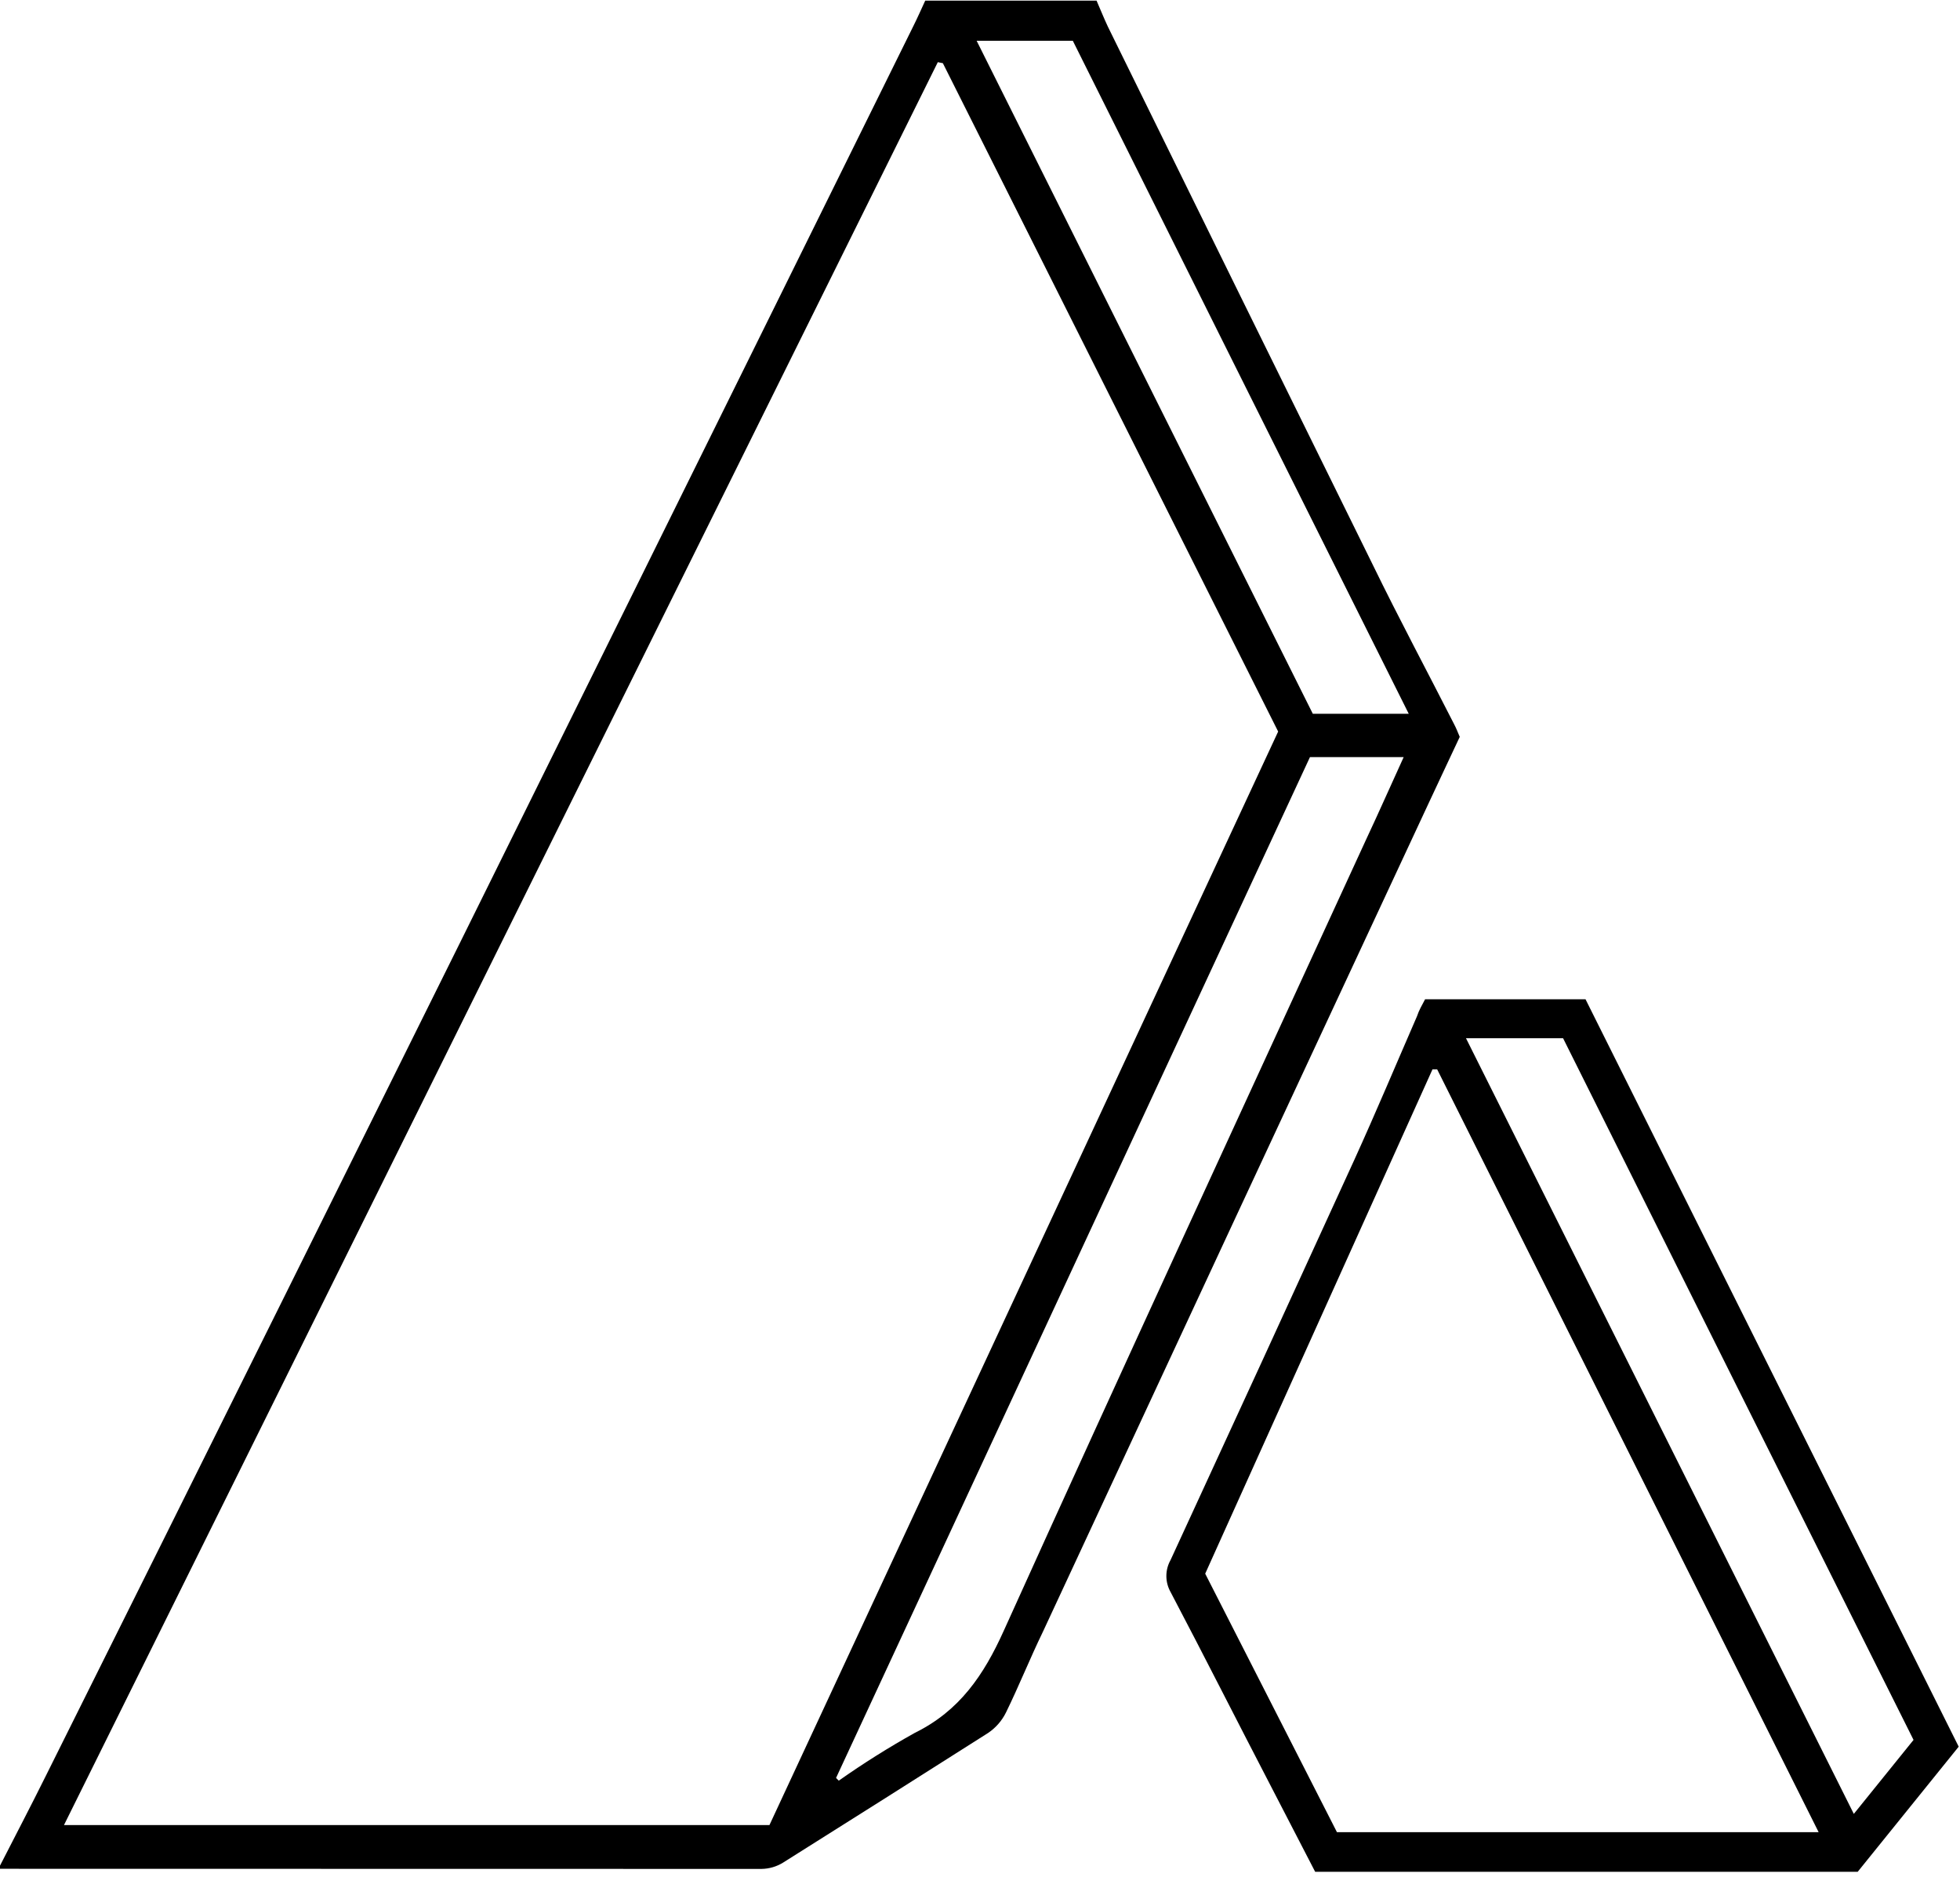
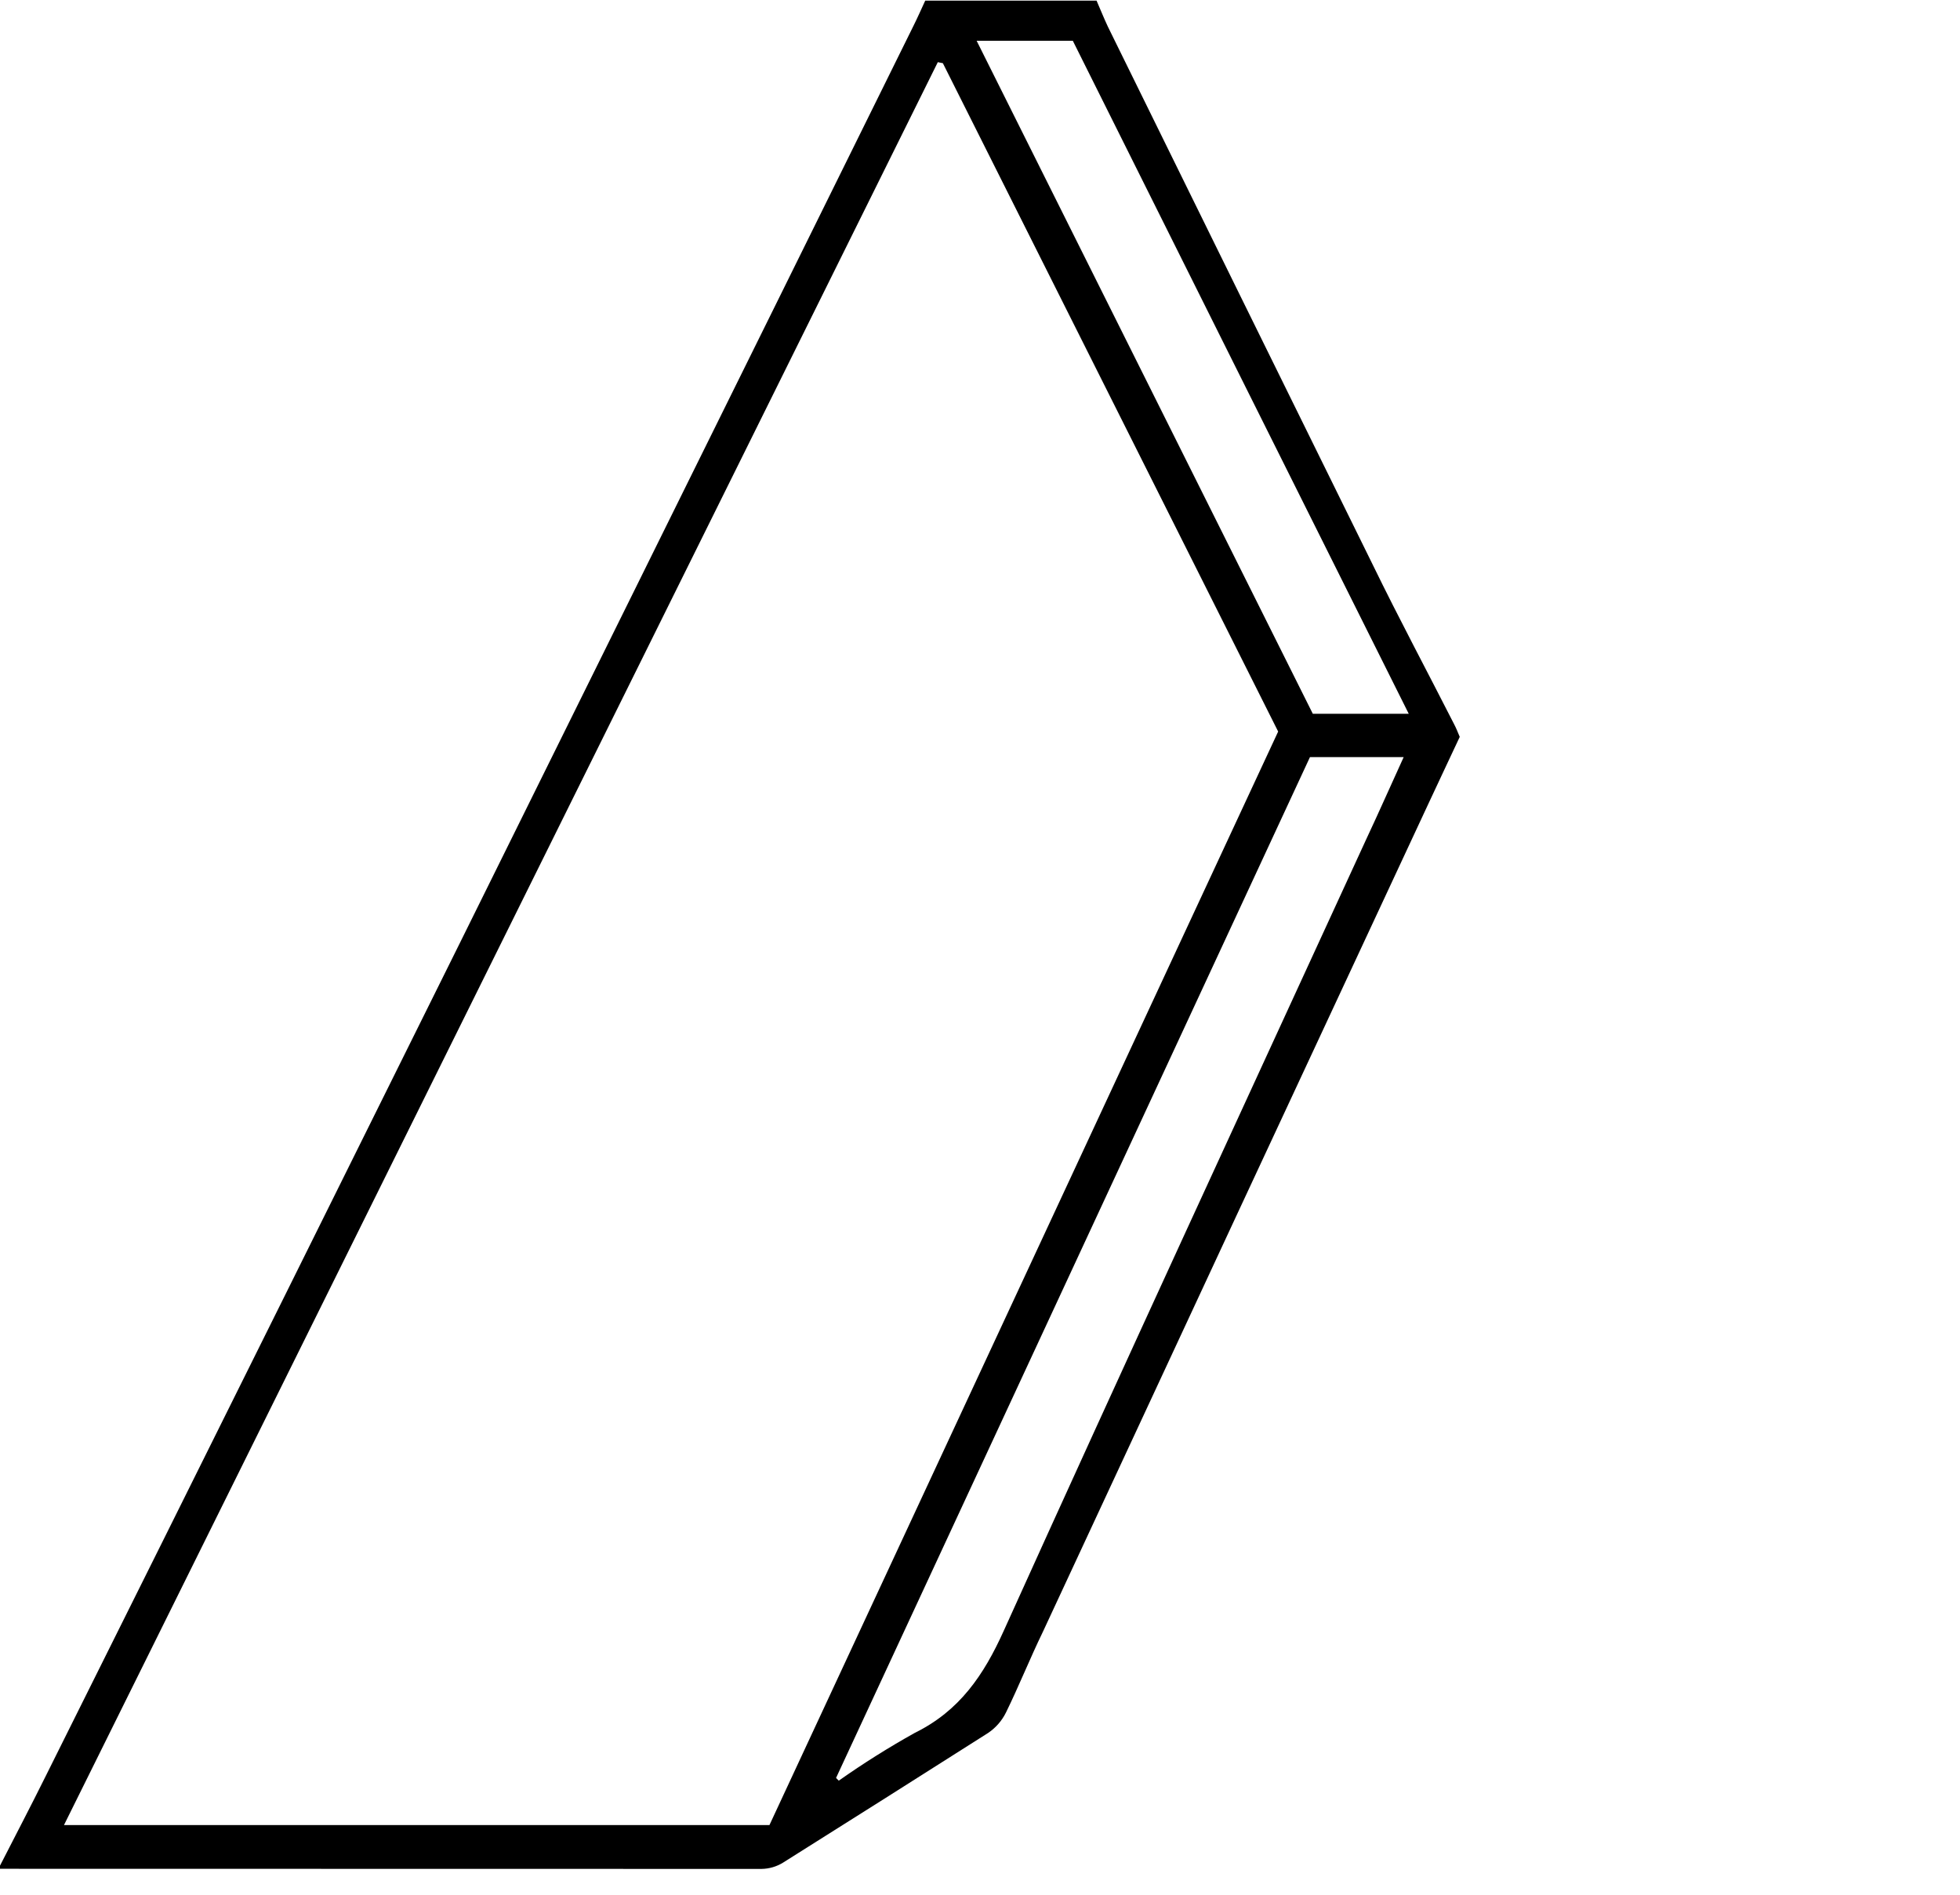
<svg xmlns="http://www.w3.org/2000/svg" width="600" height="580" viewBox="0 0 600 580" fill="currentColor">
  <path d="M0 571.102C4.689 561.925 9.457 552.828 14.027 543.611C38.53 494.483 62.993 445.329 87.417 396.148C123.046 324.482 158.583 252.79 194.027 181.071C222.609 123.31 251.139 65.601 279.616 7.945C280.887 5.403 282.04 2.781 283.232 0.199H335.682C336.834 2.821 337.868 5.443 339.139 8.144C366.159 63.125 393.219 118.092 420.318 173.047C428.265 189.374 436.927 205.543 445.192 221.791C445.788 222.903 446.225 224.095 446.861 225.565C443.642 232.477 440.305 239.469 437.046 246.5C397.762 330.719 358.49 415.071 319.232 499.555C315.258 507.739 311.921 516.121 307.947 524.225C306.705 526.741 304.828 528.89 302.503 530.462C281.682 543.704 260.742 556.946 239.682 570.188C237.697 571.409 235.417 572.068 233.086 572.095C155.364 572.068 77.669 572.055 0 572.055V571.102ZM288.636 19.347L287.086 19.029L19.589 558.667H235.55C287.444 447.117 339.351 335.539 391.272 223.936C356.94 155.501 322.728 87.305 288.636 19.347ZM255.934 544.247L256.768 545.081C264.279 539.786 272.064 534.893 280.093 530.422C293.722 523.708 301.152 512.784 307.272 499.197C343.868 418.236 381.179 337.552 418.252 256.869C421.987 248.923 425.682 240.541 429.695 231.762H401.007L255.934 544.247ZM298.967 12.474L401.881 218.493H431.245C396.676 149.291 362.397 80.618 328.411 12.474H298.967Z" fill="currentColor" />
-   <path d="M436.251 305.891H485.364L599.602 534.673L568.688 572.969H402.596C398.225 564.507 393.775 555.966 389.364 547.385C379.033 527.522 368.821 507.262 358.331 487.319C357.492 485.827 357.051 484.145 357.051 482.433C357.051 480.722 357.492 479.039 358.331 477.547C377.165 436.735 395.907 395.923 414.556 355.111C421.192 340.532 427.39 325.754 433.788 311.055C434.344 309.347 435.218 307.837 436.251 305.891ZM439.947 327.343H438.516L368.94 481.718L409.271 560.852H556.728L439.947 327.343ZM448.768 317.808C488.503 397.26 527.841 475.997 567.496 555.251L585.775 532.607C549.828 460.729 514.066 389.13 478.49 317.808H448.768Z" fill="currentColor" />
</svg>